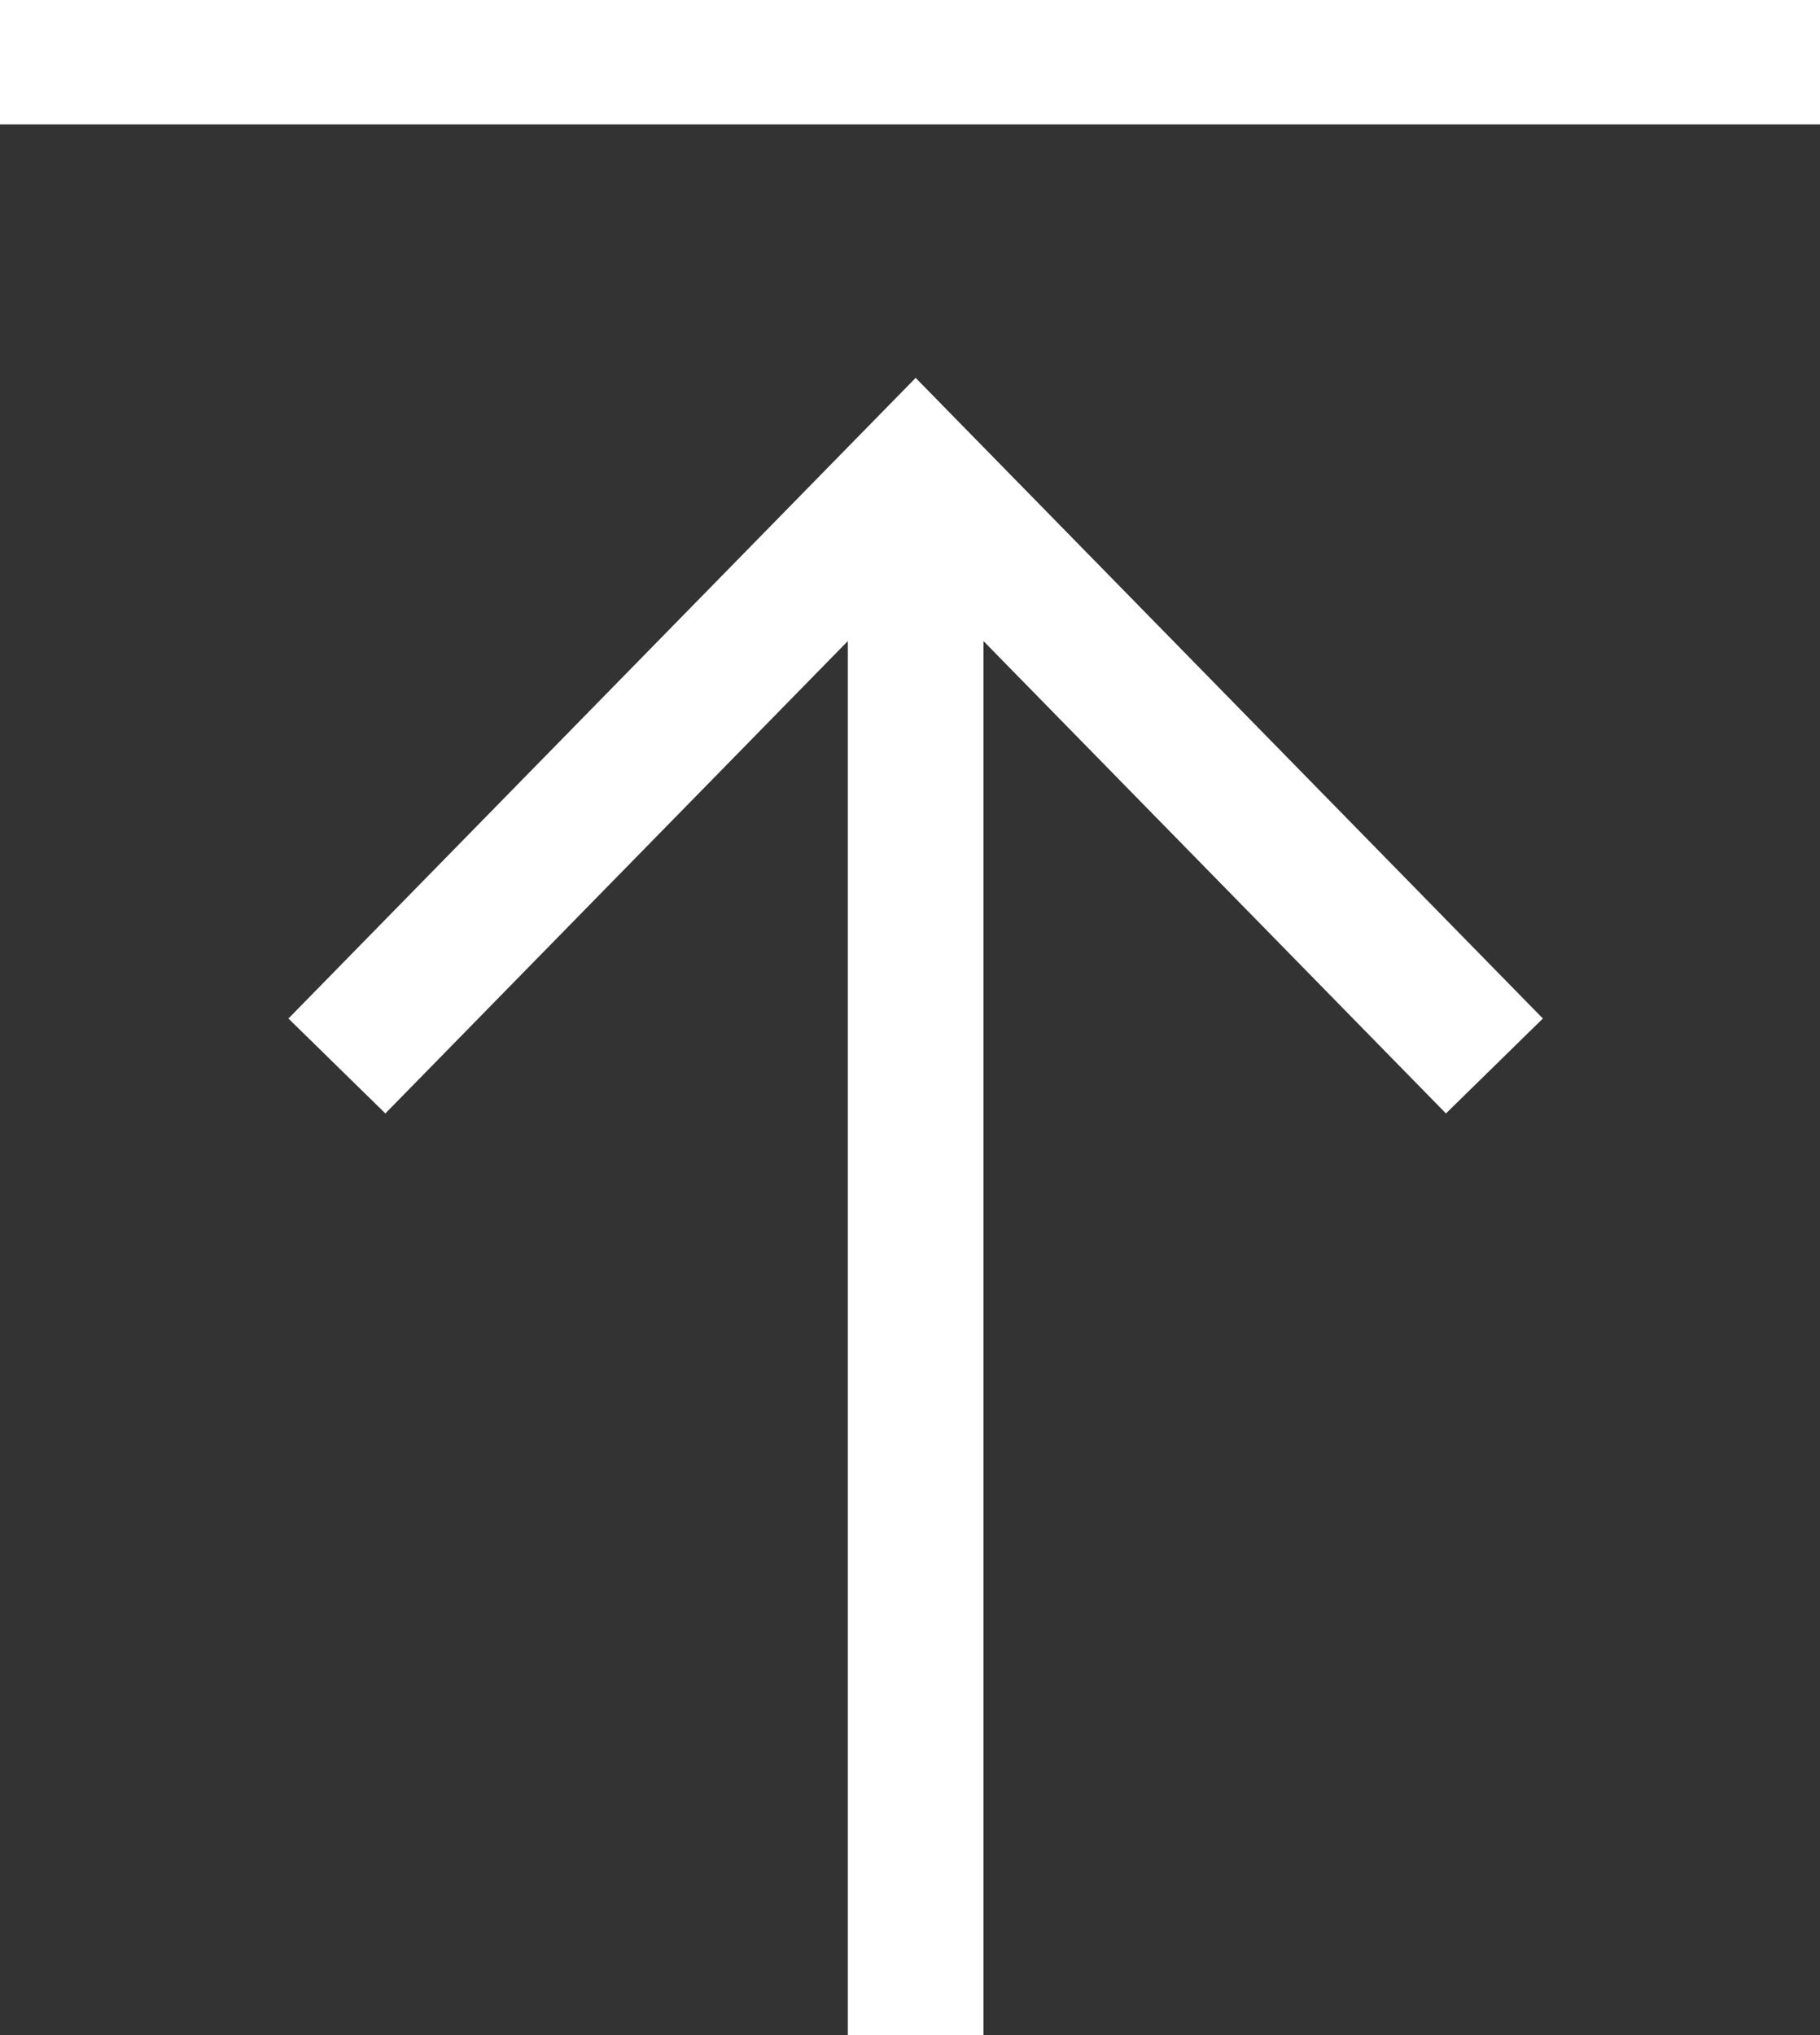
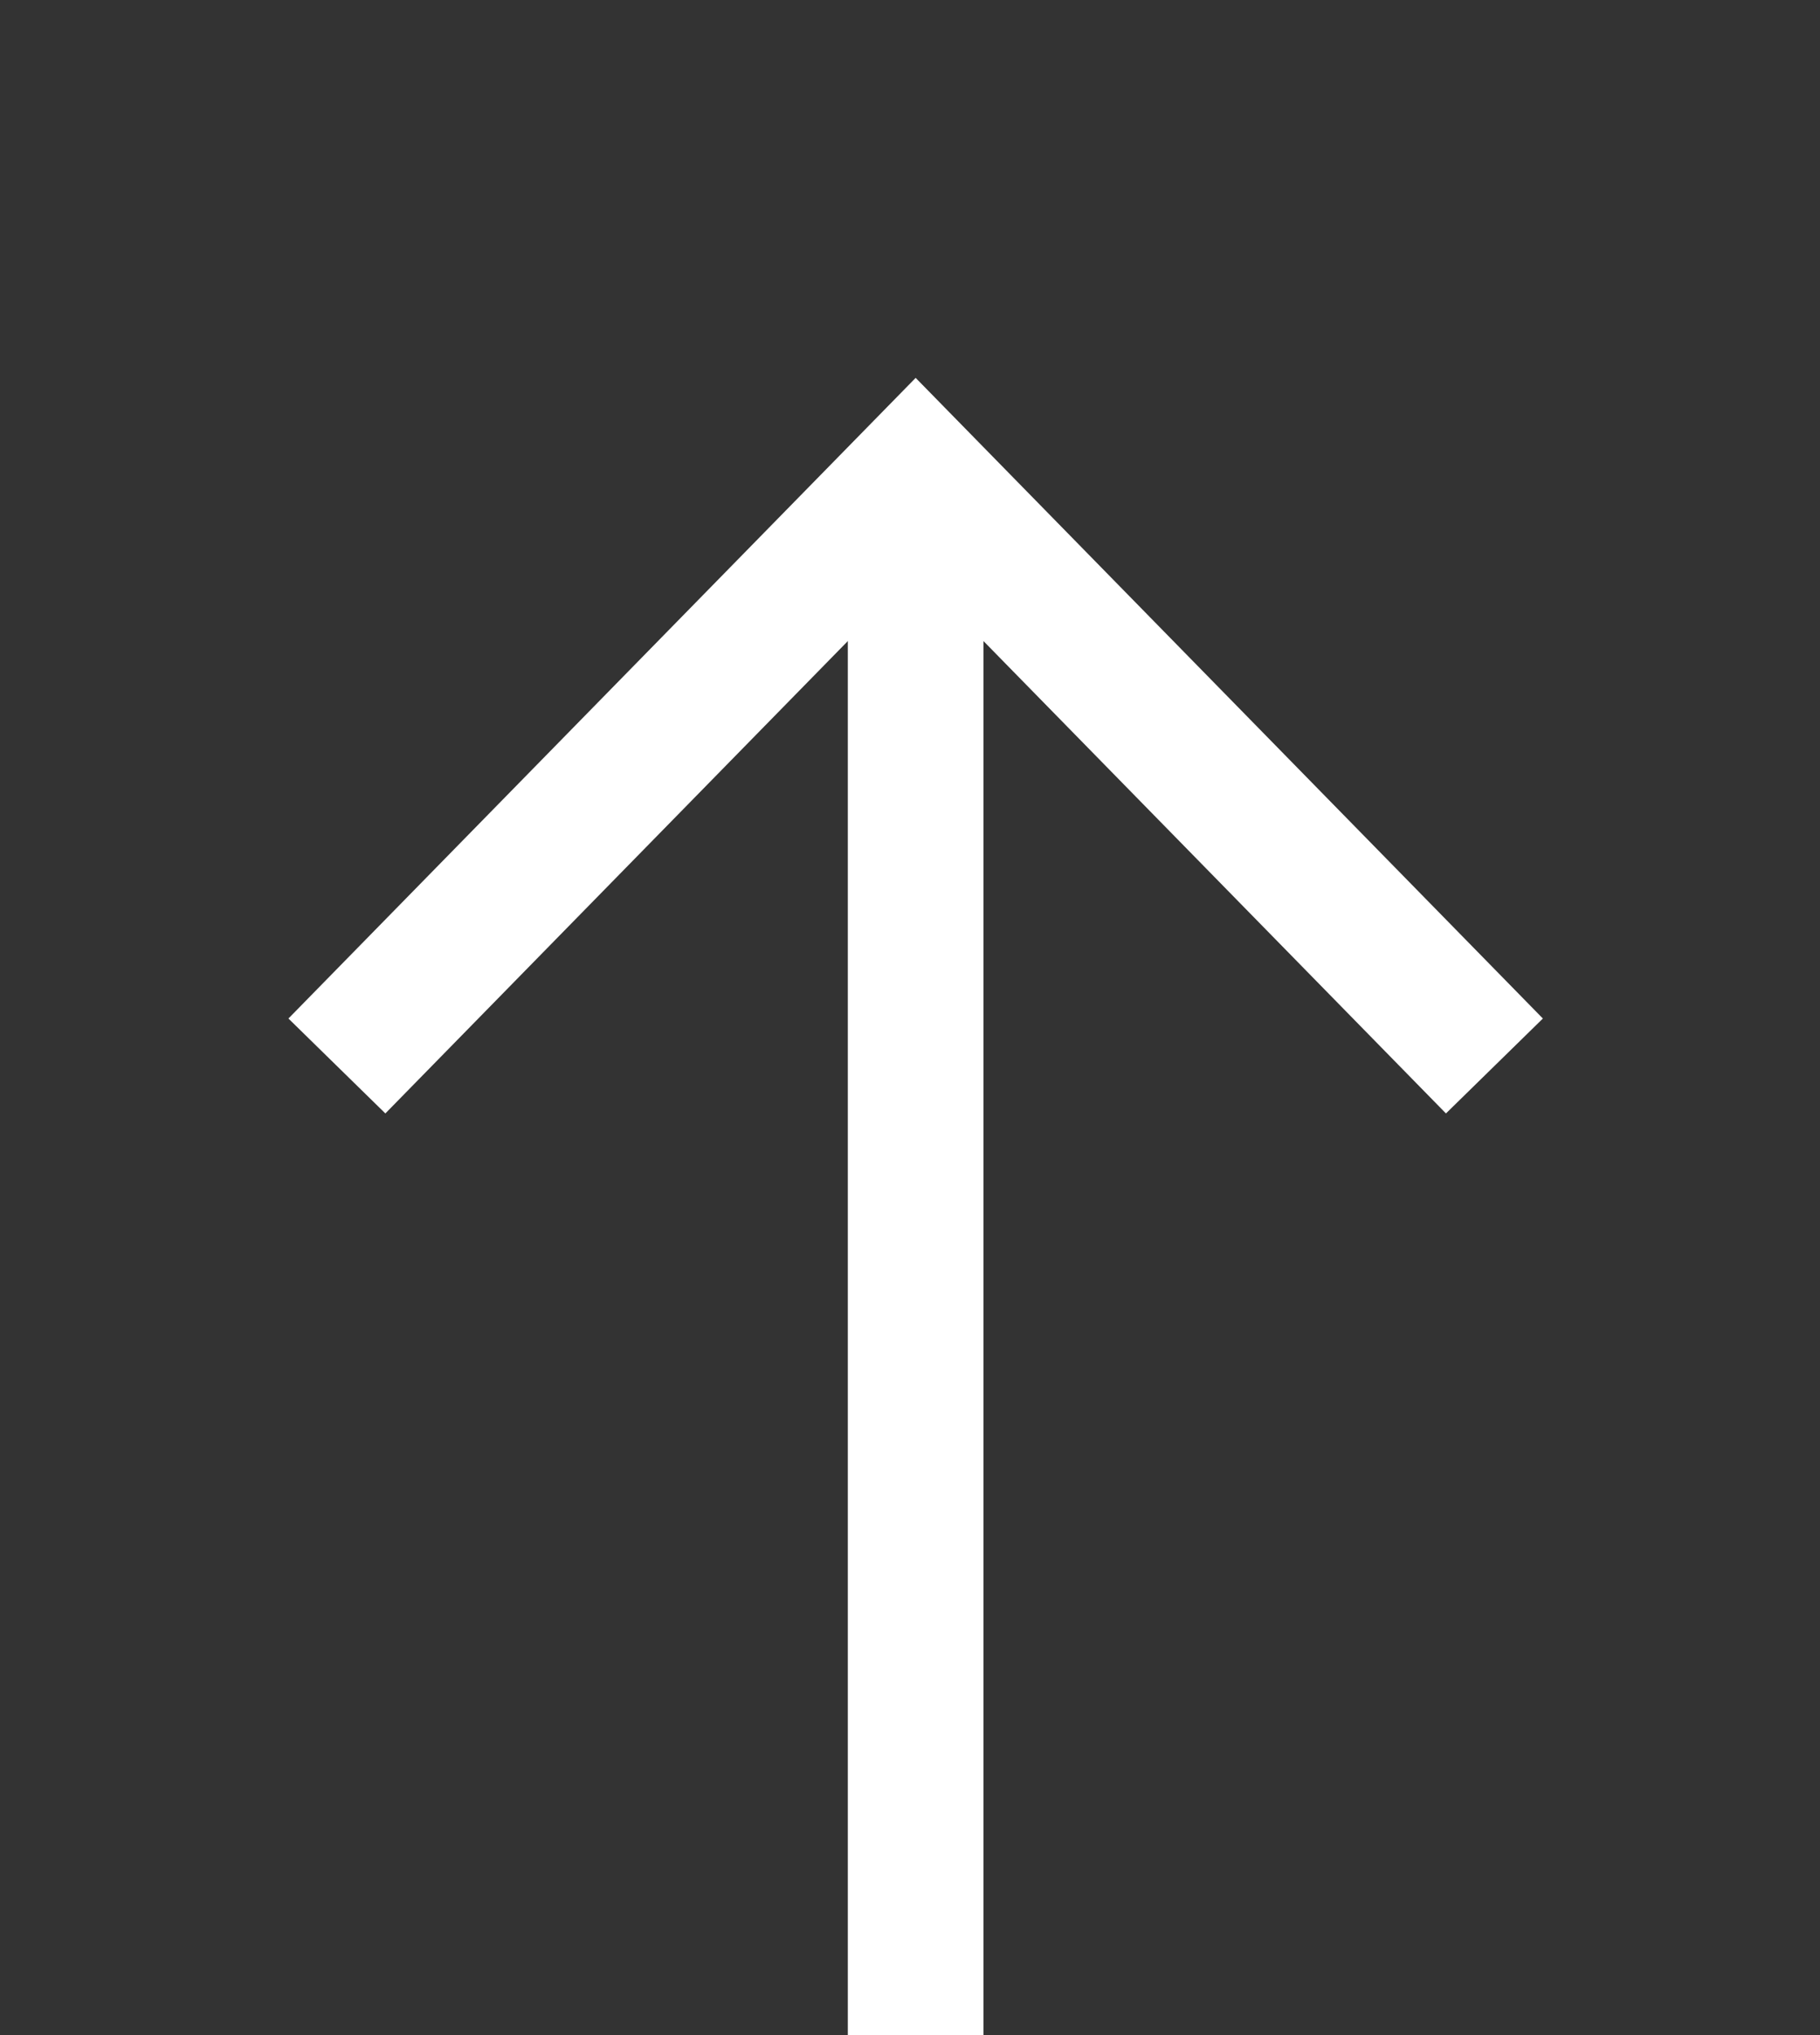
<svg xmlns="http://www.w3.org/2000/svg" id="Layer_2" width="16.1" height="18" viewBox="0 0 16.1 18">
  <rect x="0" y="0" width="16.1" height="18" fill="#333333" stroke="none" />
  <defs>
    <style>.cls-1,.cls-2{fill:none;}.cls-3{clip-path:url(#clippath);}.cls-2{stroke:#fff;stroke-linecap:square;stroke-miterlimit:8;stroke-width:1.2px;}.cls-4{clip-path:url(#clippath-1);}</style>
    <clipPath id="clippath">
      <rect class="cls-1" width="16.1" height="18" />
    </clipPath>
    <clipPath id="clippath-1">
      <rect class="cls-1" width="16.1" height="18" />
    </clipPath>
  </defs>
  <g id="Layer_1-2">
    <g id="_グループ_485">
      <g id="_グループ_249">
        <g class="cls-3">
          <g id="_グループ_248">
            <line id="_線_467" class="cls-2" x1="8.1" y1="17.5" x2="8.1" y2="5.2" />
          </g>
        </g>
      </g>
      <path id="_パス_792" class="cls-2" d="m12.8,9l-4.7-4.8-4.7,4.8" />
      <g id="_グループ_251">
        <g class="cls-4">
          <g id="_グループ_250">
-             <line id="_線_468" class="cls-2" x1=".5" y1=".5" x2="15.6" y2=".5" />
-           </g>
+             </g>
        </g>
      </g>
    </g>
  </g>
</svg>